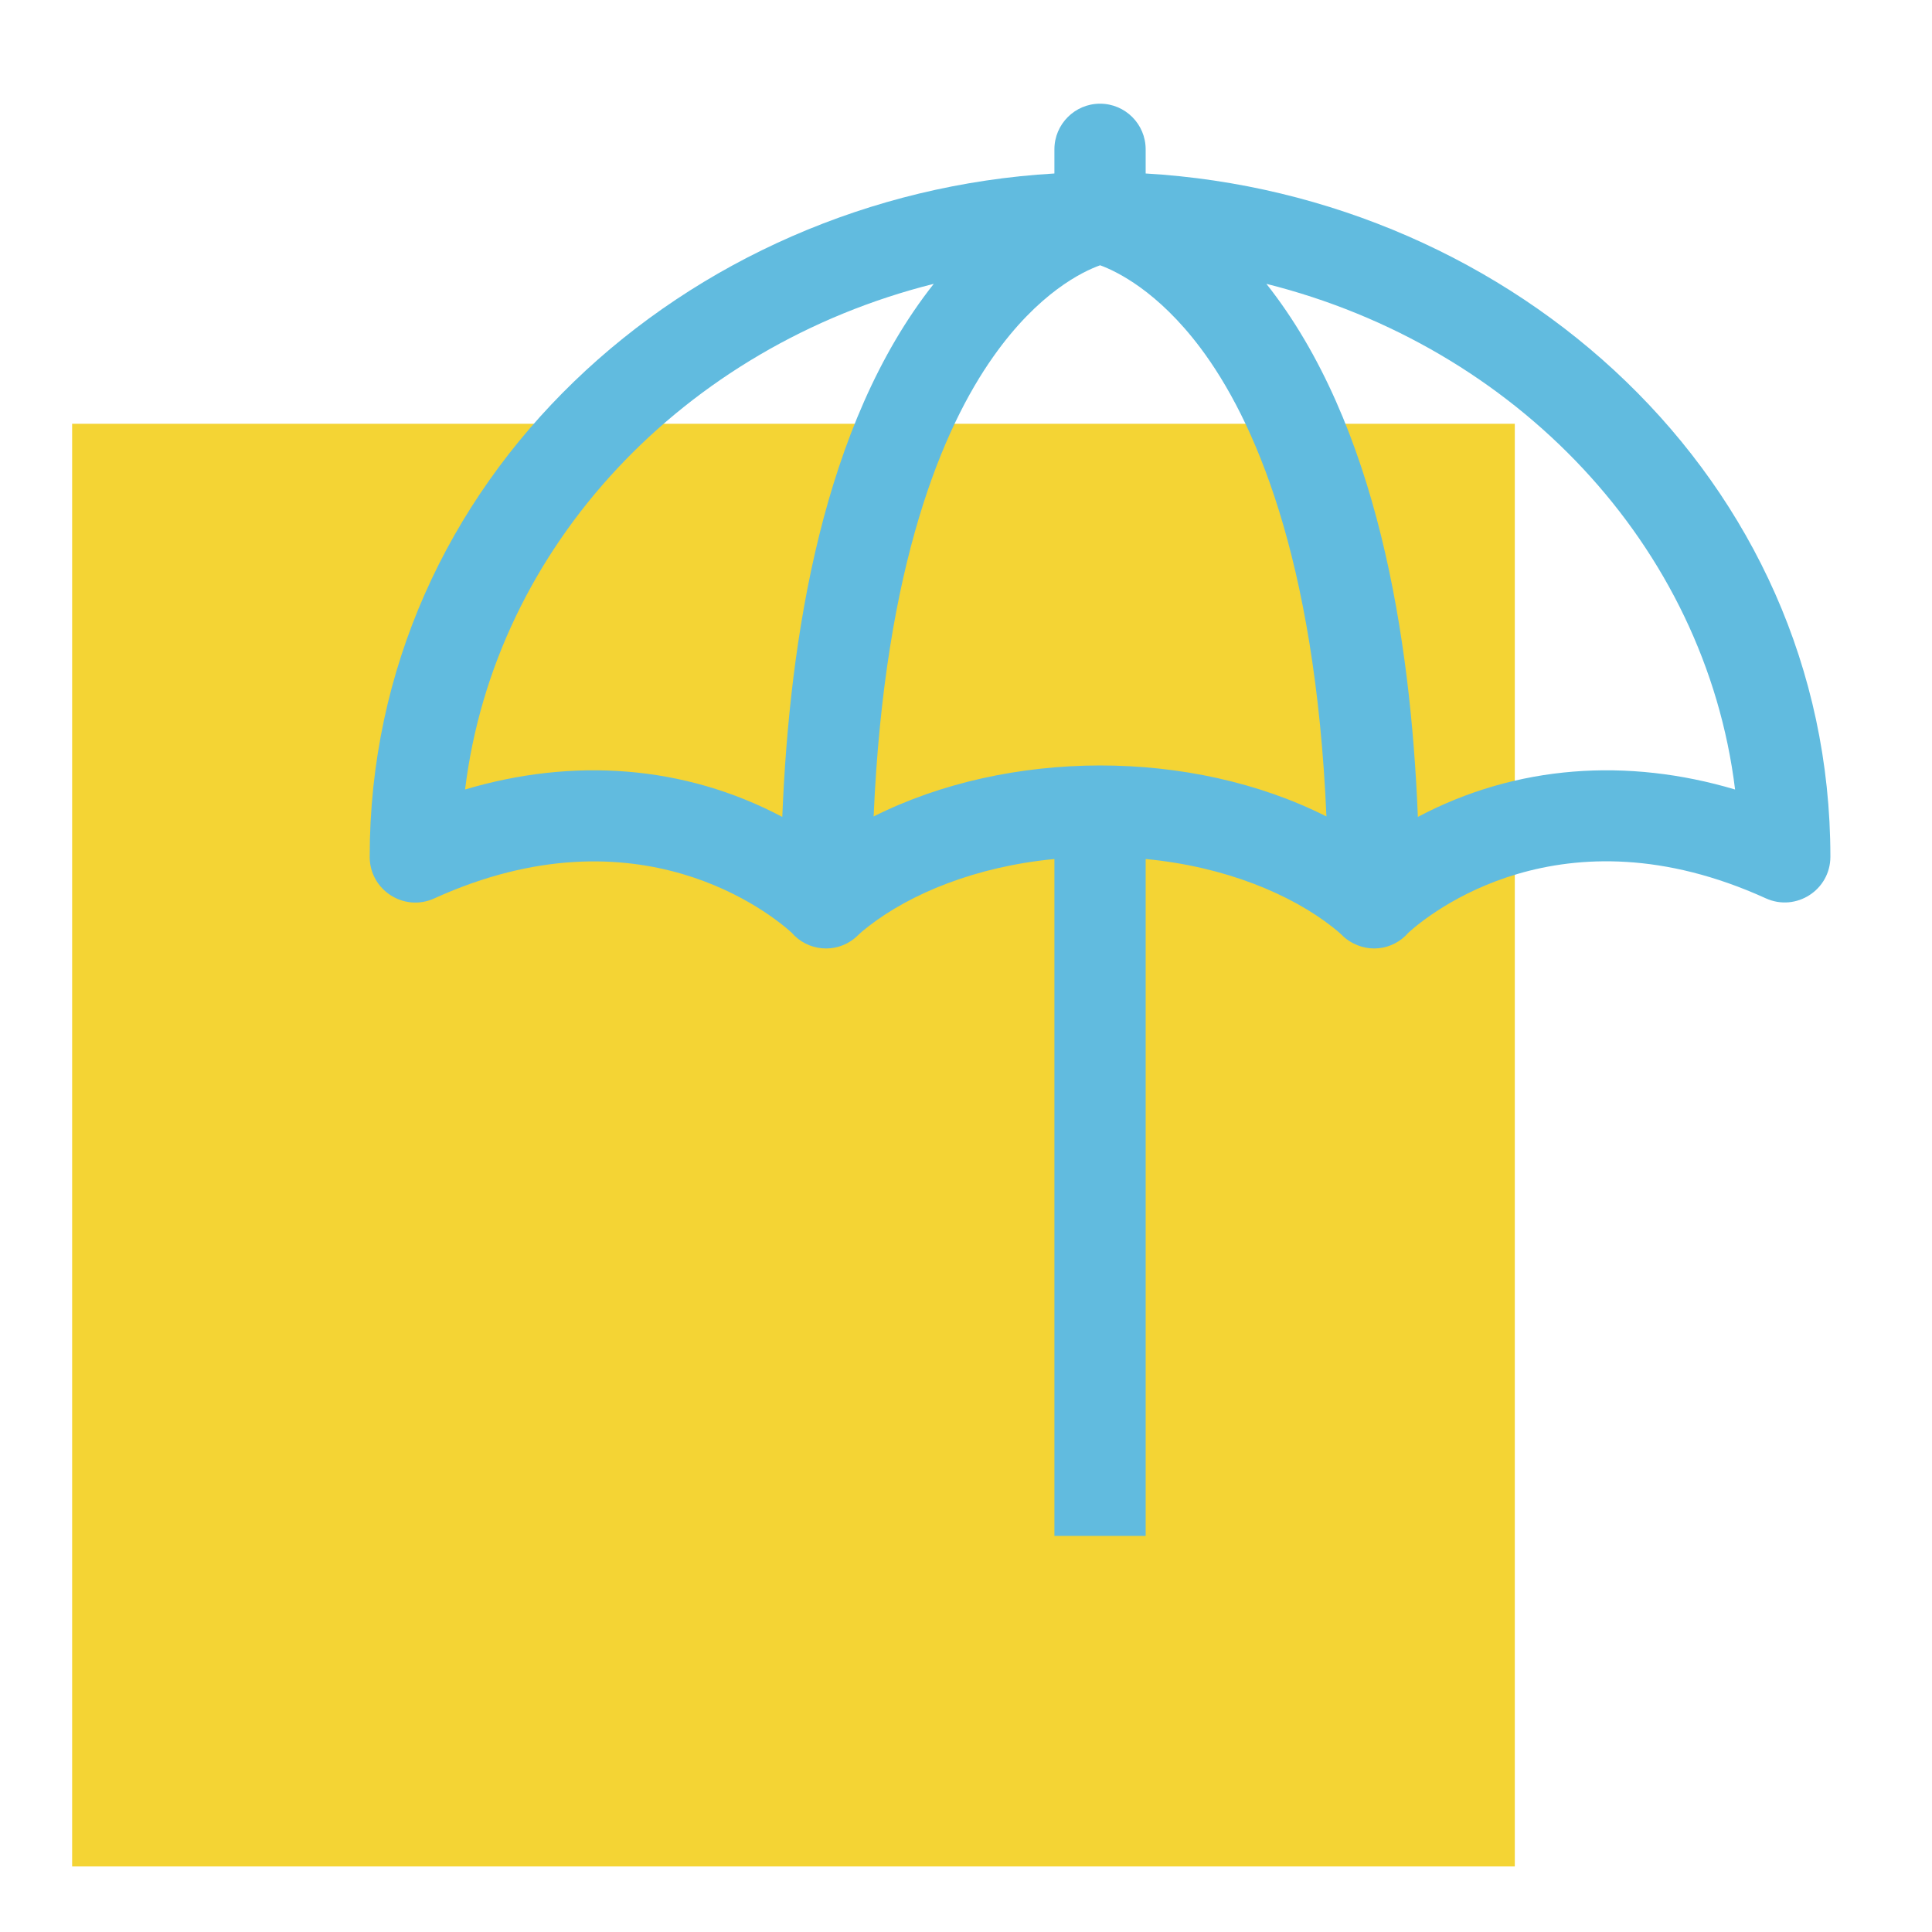
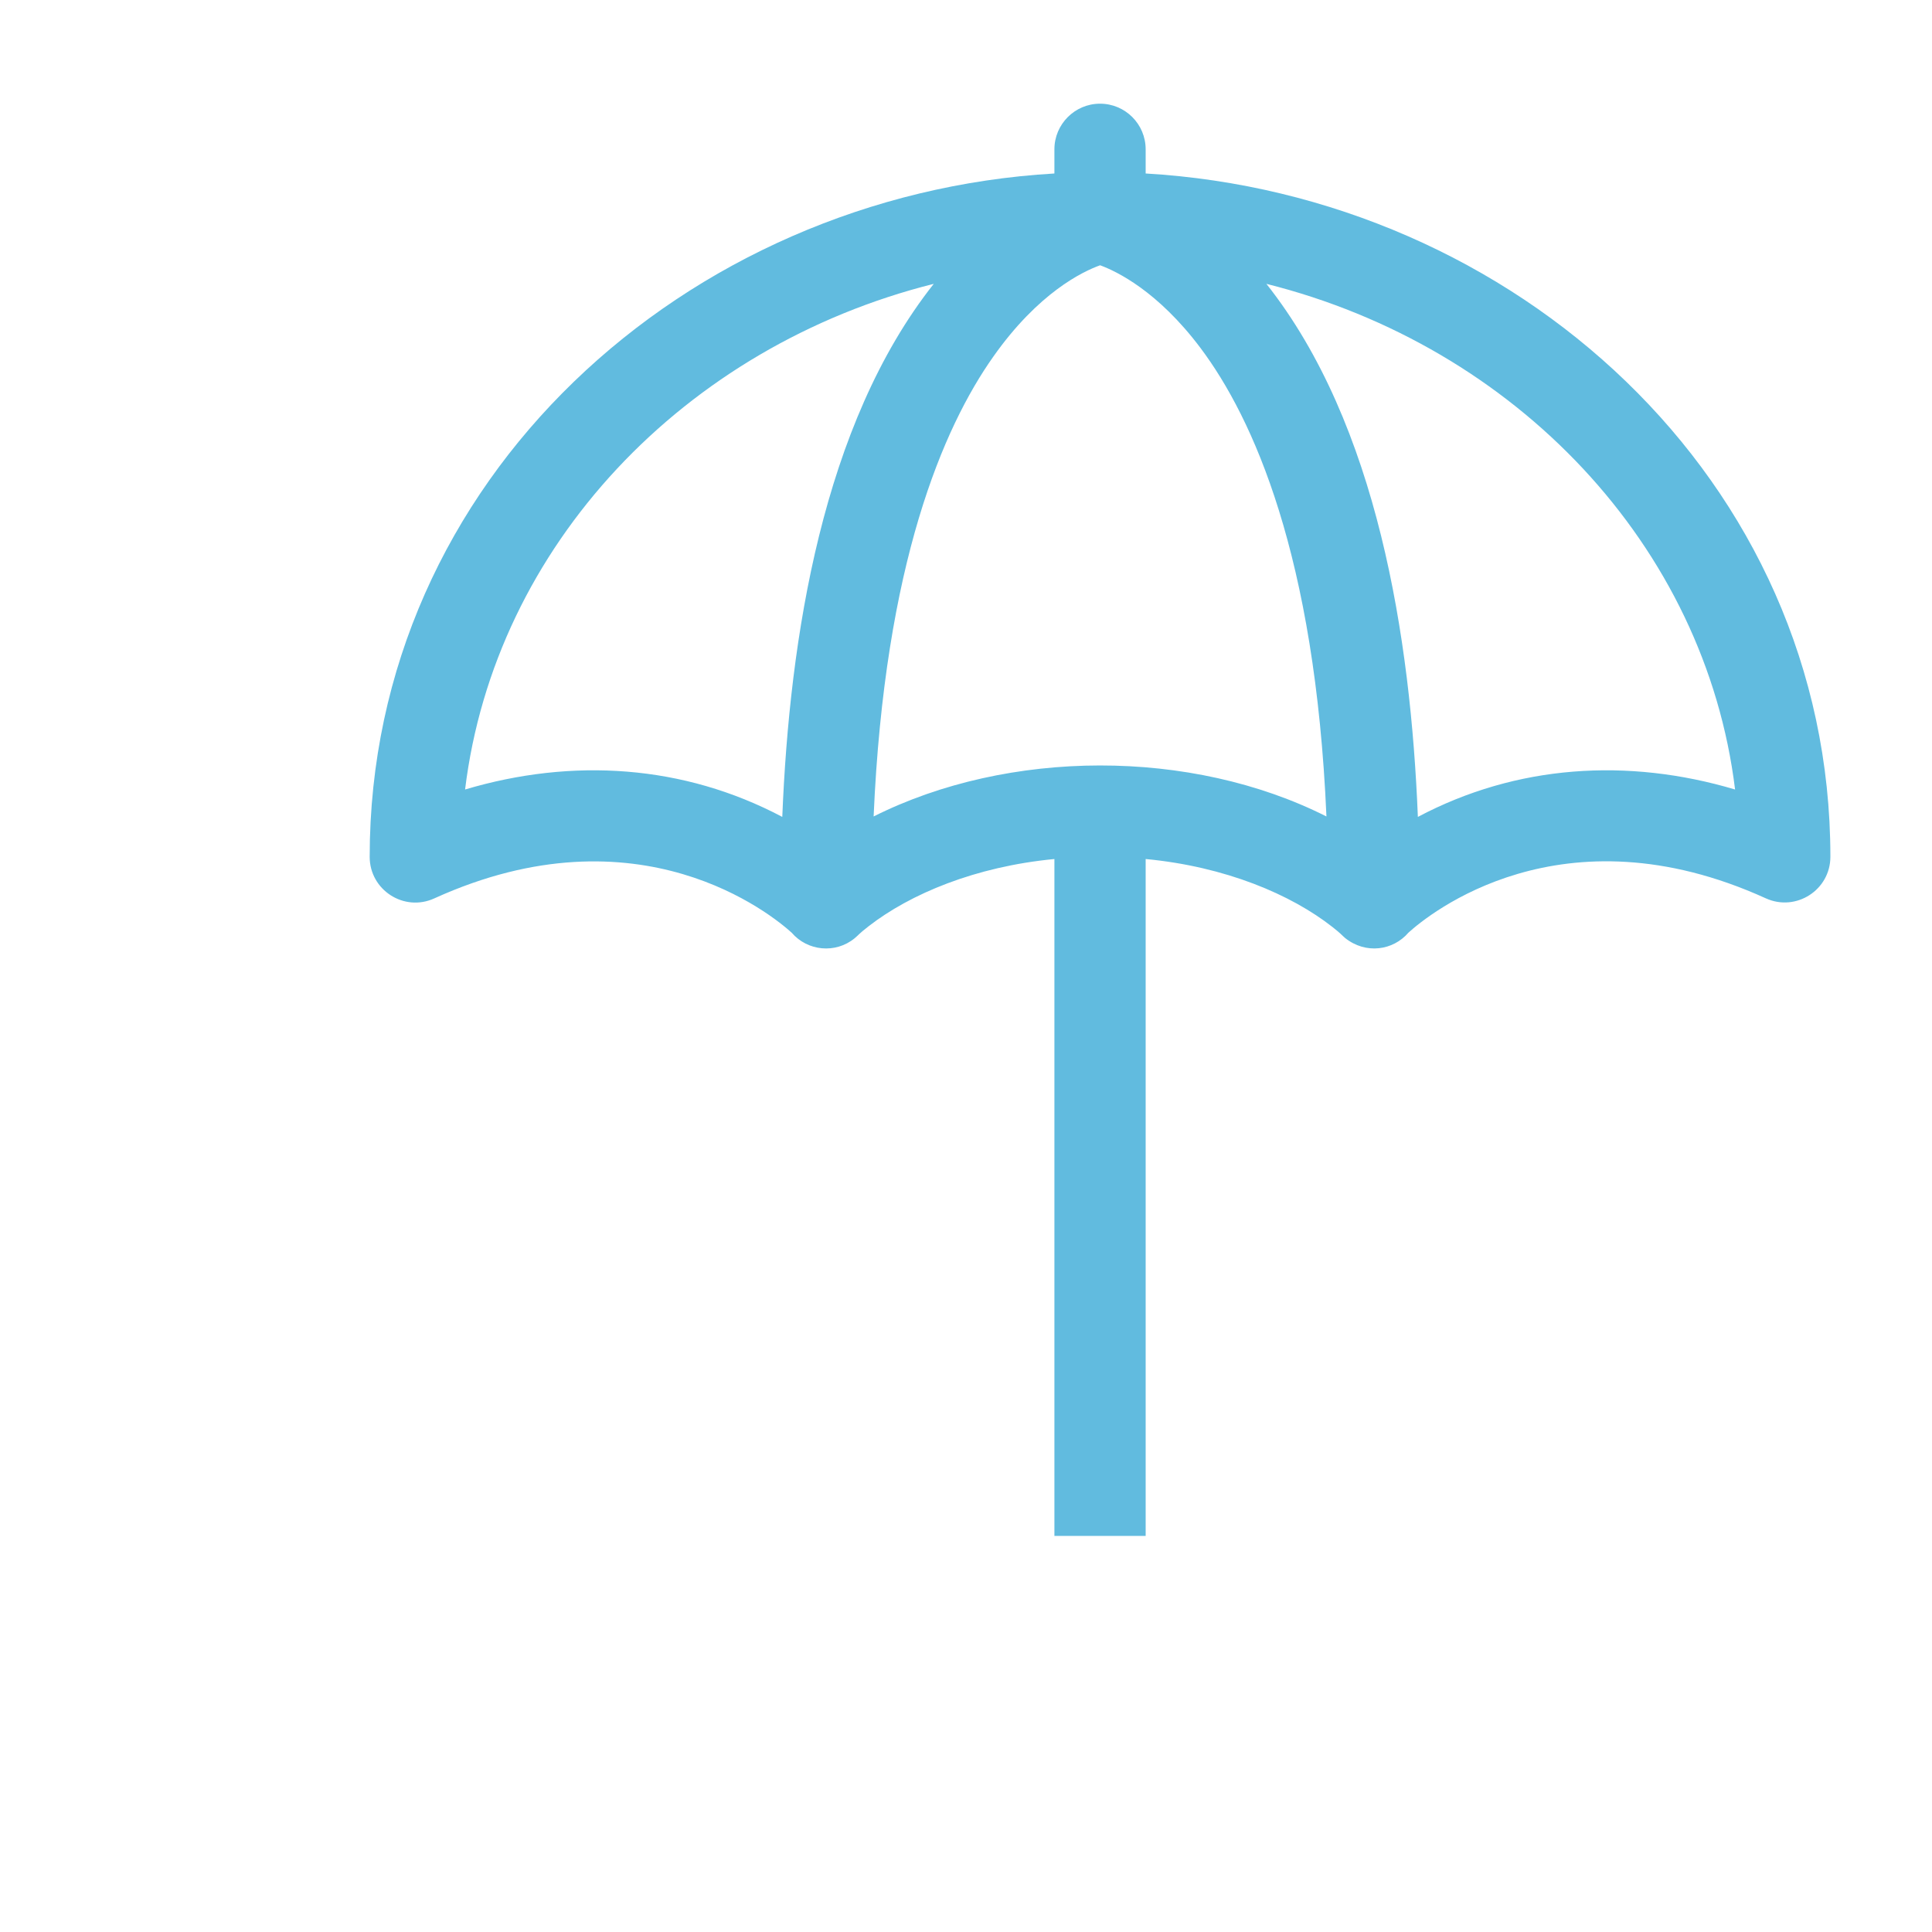
<svg xmlns="http://www.w3.org/2000/svg" version="1.1" id="Capa_1" x="0px" y="0px" viewBox="0 0 214.27 214.27" style="enable-background:new 0 0 214.27 214.27;" xml:space="preserve">
  <style type="text/css"> .st0{fill:#F4D434;} .st1{fill:#61BBDF;} </style>
-   <rect x="8" y="47" class="st0" width="160" height="160" />
  <g>
-     <path class="st1" d="M127.06,170.34V95.27c8.86,0.84,16.14,3.94,20.73,7.55c0.98,0.77,1.01,0.89,1.39,1.21 c2.29,1.83,5.32,1.39,7.02-0.59c2.19-1.99,16.94-14.13,39.64-3.81c3.34,1.52,7.16-0.92,7.16-4.61c0-41.89-35.11-73.4-75.94-75.78v0 v-2.68c0-2.8-2.27-5.06-5.06-5.06s-5.06,2.27-5.06,5.06v2.68C76.1,21.63,41,53.15,41,95.03c0,3.67,3.8,6.14,7.16,4.61 c22.74-10.34,37.51,1.87,39.64,3.8c1.76,2.05,4.86,2.35,6.97,0.63c0.41-0.33,0.47-0.5,1.56-1.34c4.62-3.59,11.83-6.62,20.61-7.46 v75.07 M96.89,90.55c1.22-28.08,7.73-43.16,13.29-51.02c4.98-7.05,9.85-9.4,11.83-10.11c1.83,0.67,6.39,2.86,11.13,9.17 c5.85,7.8,12.72,23.03,13.97,51.96C132.08,82.97,111.84,83.05,96.89,90.55L96.89,90.55z M51.58,87.56 c3.3-27.03,24.32-49.15,51.98-56.08c-12.33,15.58-16,39.27-16.8,59.12C75.8,84.8,63.47,84.02,51.58,87.56z M157.25,90.6 c-0.8-19.86-4.47-43.54-16.8-59.12c27.66,6.93,48.67,29.04,51.98,56.08C180.53,84.02,168.2,84.8,157.25,90.6z" />
+     <path class="st1" d="M127.06,170.34V95.27c8.86,0.84,16.14,3.94,20.73,7.55c0.98,0.77,1.01,0.89,1.39,1.21 c2.29,1.83,5.32,1.39,7.02-0.59c2.19-1.99,16.94-14.13,39.64-3.81c3.34,1.52,7.16-0.92,7.16-4.61c0-41.89-35.11-73.4-75.94-75.78v-2.68c0-2.8-2.27-5.06-5.06-5.06s-5.06,2.27-5.06,5.06v2.68C76.1,21.63,41,53.15,41,95.03c0,3.67,3.8,6.14,7.16,4.61 c22.74-10.34,37.51,1.87,39.64,3.8c1.76,2.05,4.86,2.35,6.97,0.63c0.41-0.33,0.47-0.5,1.56-1.34c4.62-3.59,11.83-6.62,20.61-7.46 v75.07 M96.89,90.55c1.22-28.08,7.73-43.16,13.29-51.02c4.98-7.05,9.85-9.4,11.83-10.11c1.83,0.67,6.39,2.86,11.13,9.17 c5.85,7.8,12.72,23.03,13.97,51.96C132.08,82.97,111.84,83.05,96.89,90.55L96.89,90.55z M51.58,87.56 c3.3-27.03,24.32-49.15,51.98-56.08c-12.33,15.58-16,39.27-16.8,59.12C75.8,84.8,63.47,84.02,51.58,87.56z M157.25,90.6 c-0.8-19.86-4.47-43.54-16.8-59.12c27.66,6.93,48.67,29.04,51.98,56.08C180.53,84.02,168.2,84.8,157.25,90.6z" />
  </g>
</svg>